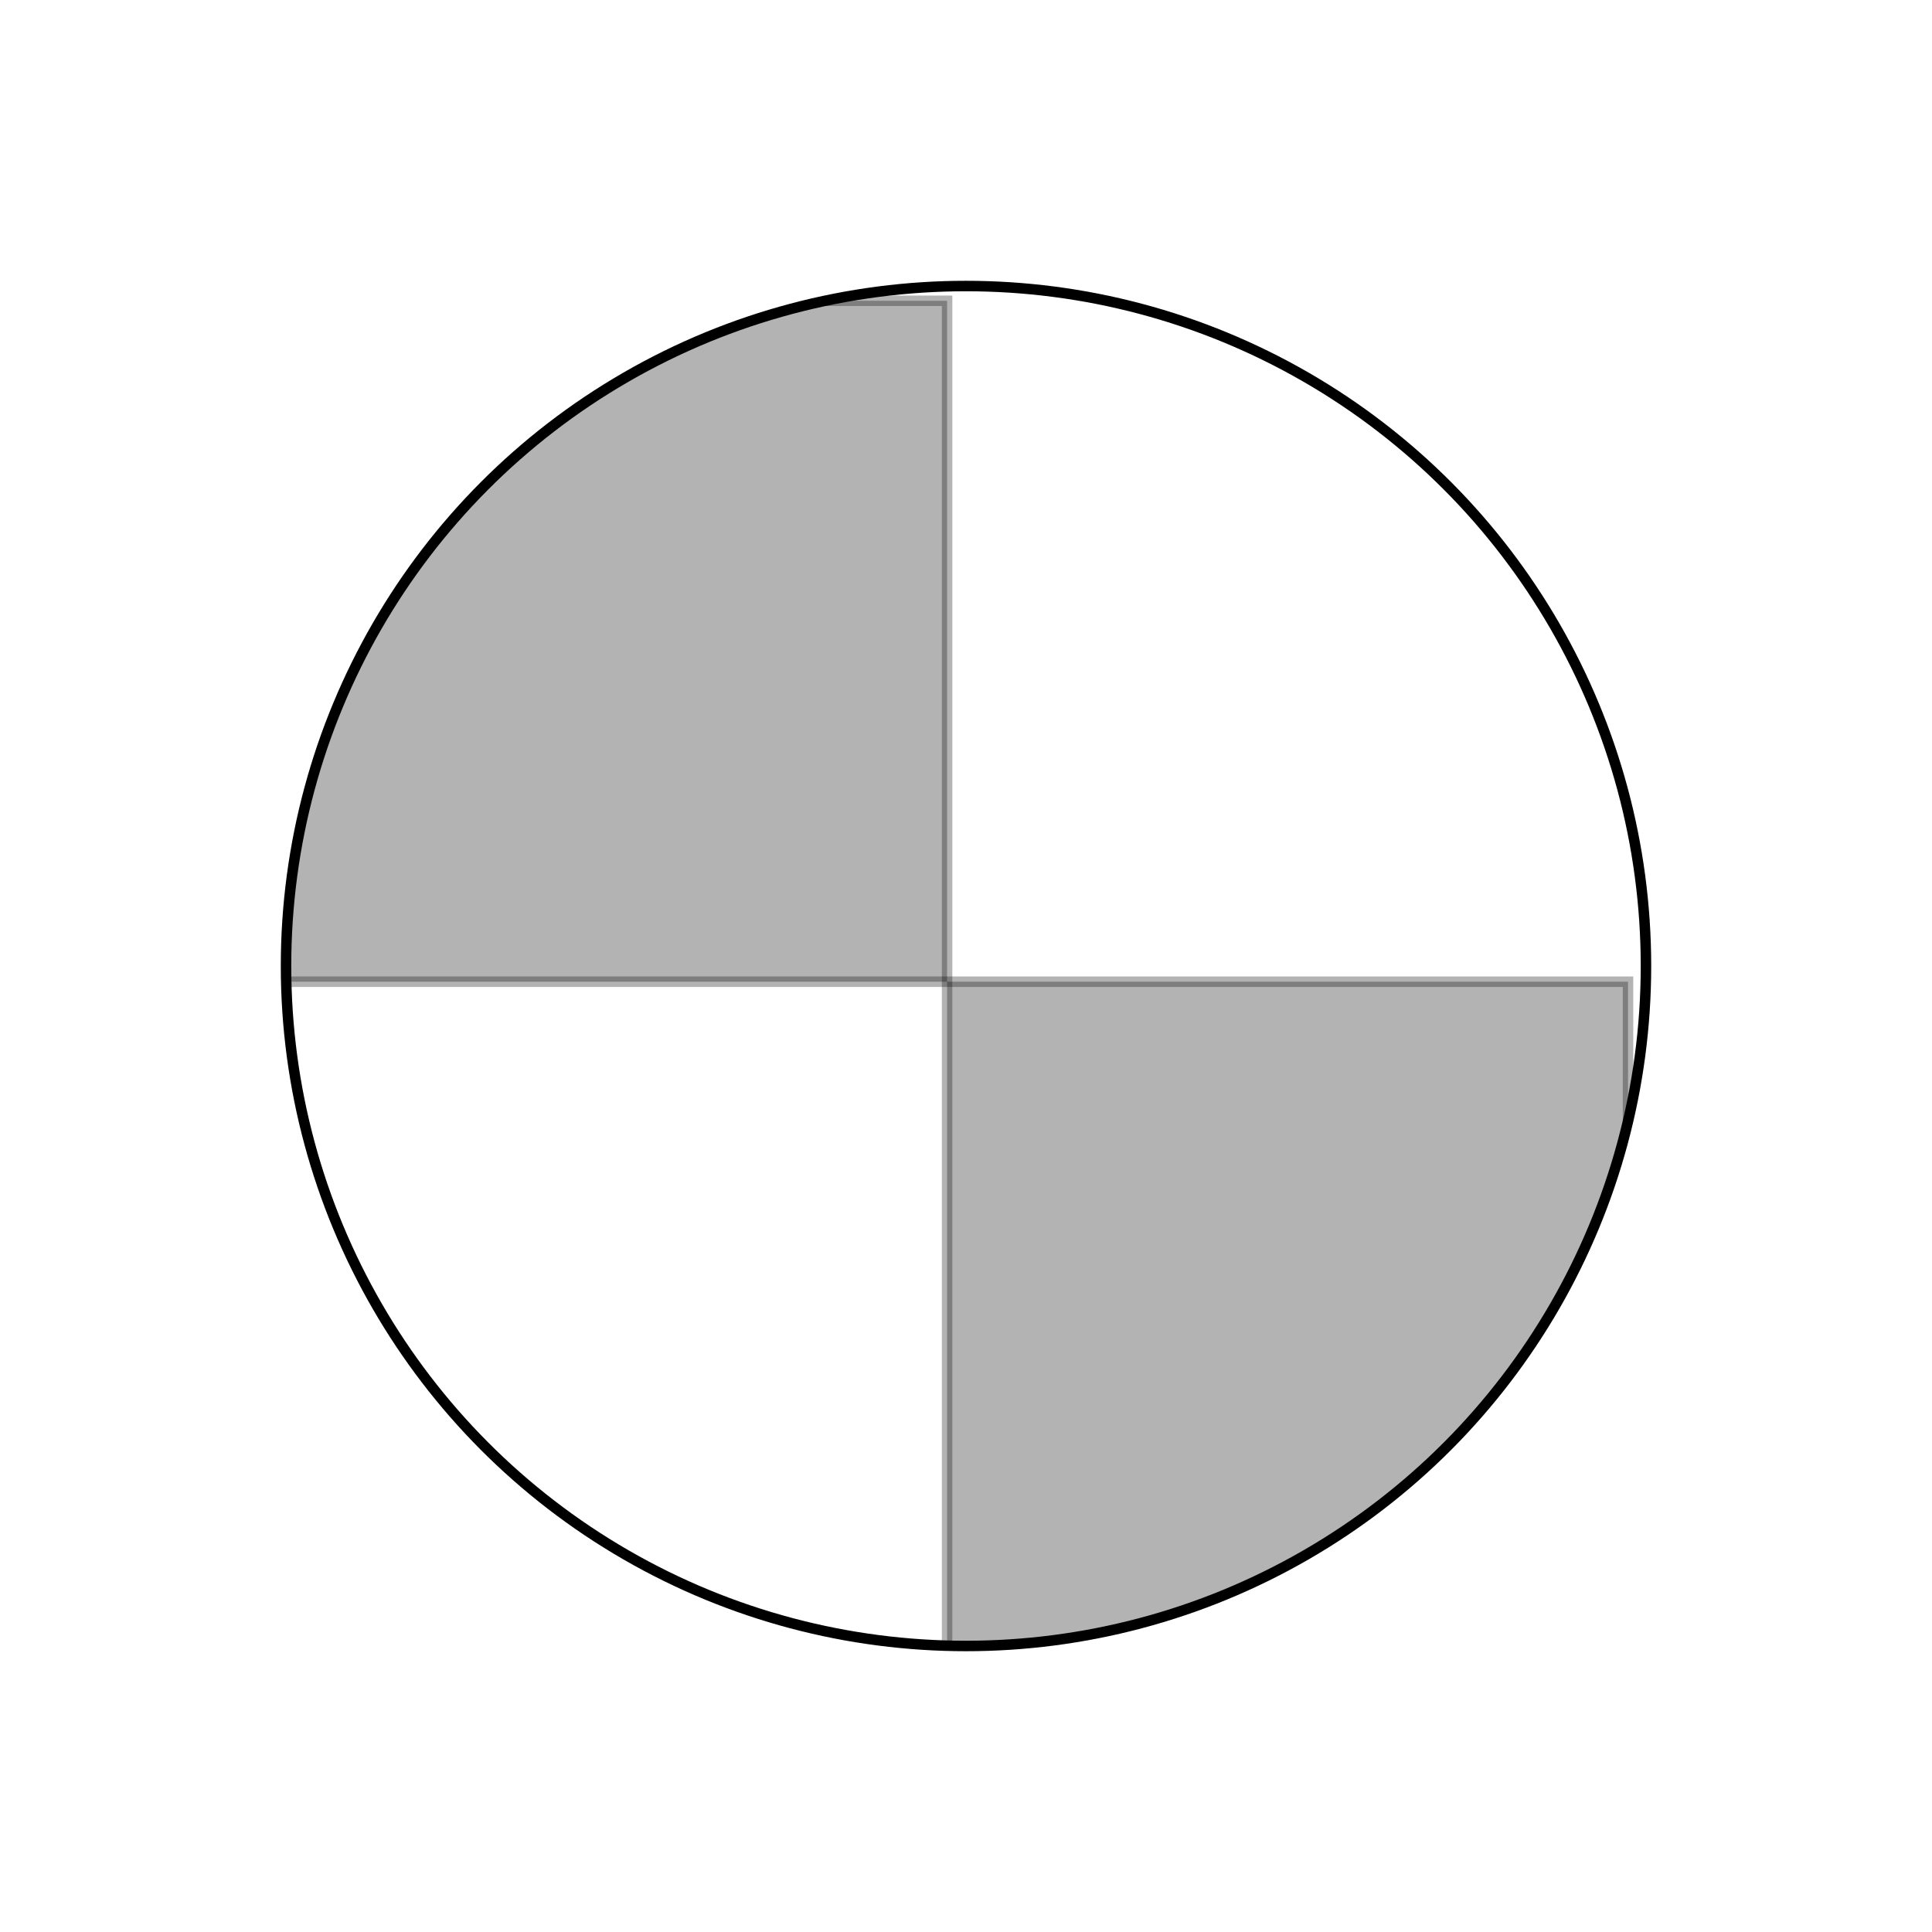
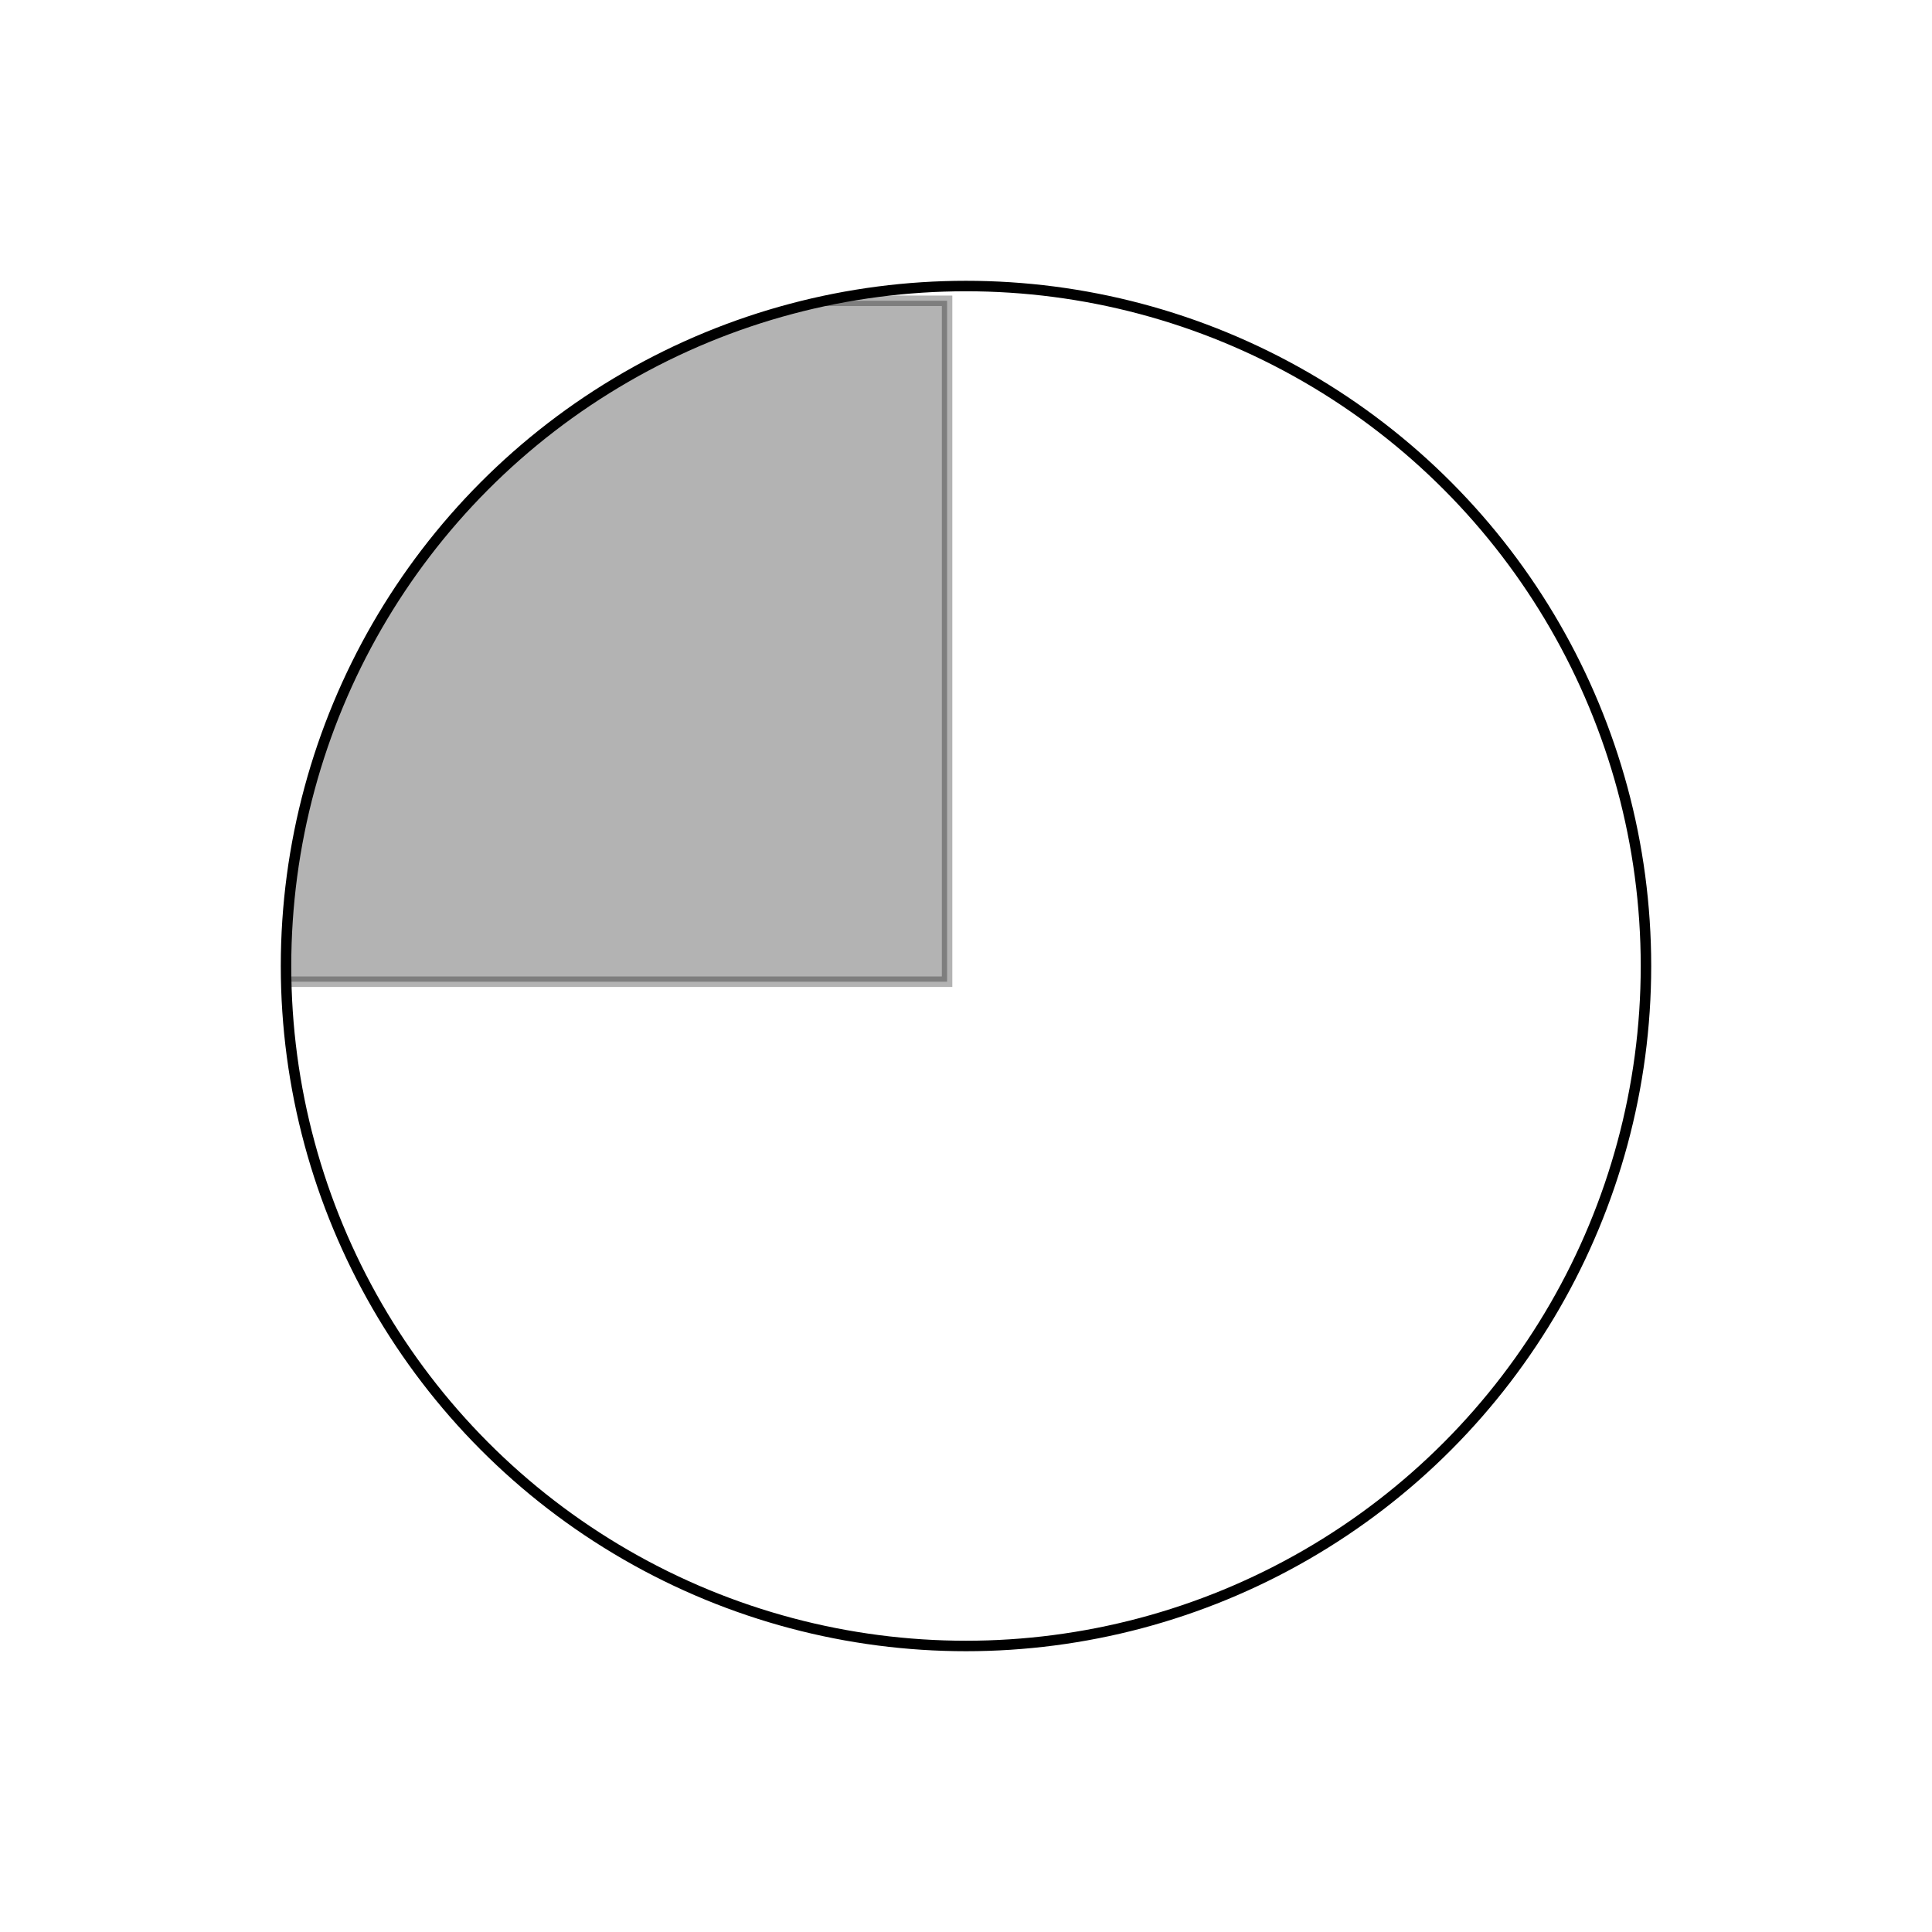
<svg xmlns="http://www.w3.org/2000/svg" xmlns:xlink="http://www.w3.org/1999/xlink" version="1.1" id="Layer_1" x="0px" y="0px" width="184.423px" height="184.424px" viewBox="0 0 184.423 184.424" enable-background="new 0 0 184.423 184.424" xml:space="preserve">
  <g>
    <defs>
      <circle id="SVGID_1_" cx="92.211" cy="92.212" r="64.908" />
    </defs>
    <clipPath id="SVGID_2_">
      <use xlink:href="#SVGID_1_" overflow="visible" opacity="0.8" />
    </clipPath>
-     <rect x="90.406" y="93.712" opacity="0.3" clip-path="url(#SVGID_2_)" stroke="#000000" stroke-miterlimit="10" width="65" height="65" />
    <rect x="26.406" y="28.712" opacity="0.3" clip-path="url(#SVGID_2_)" stroke="#000000" stroke-miterlimit="10" width="64" height="65" />
    <use xlink:href="#SVGID_1_" overflow="visible" opacity="0.8" fill="none" stroke="#000000" stroke-miterlimit="10" />
  </g>
  <g>
</g>
  <g>
</g>
  <g>
</g>
  <g>
</g>
  <g>
</g>
  <g>
</g>
  <g>
</g>
  <g>
</g>
  <g>
</g>
  <g>
</g>
  <g>
</g>
  <g>
</g>
  <g>
</g>
  <g>
</g>
  <g>
</g>
</svg>